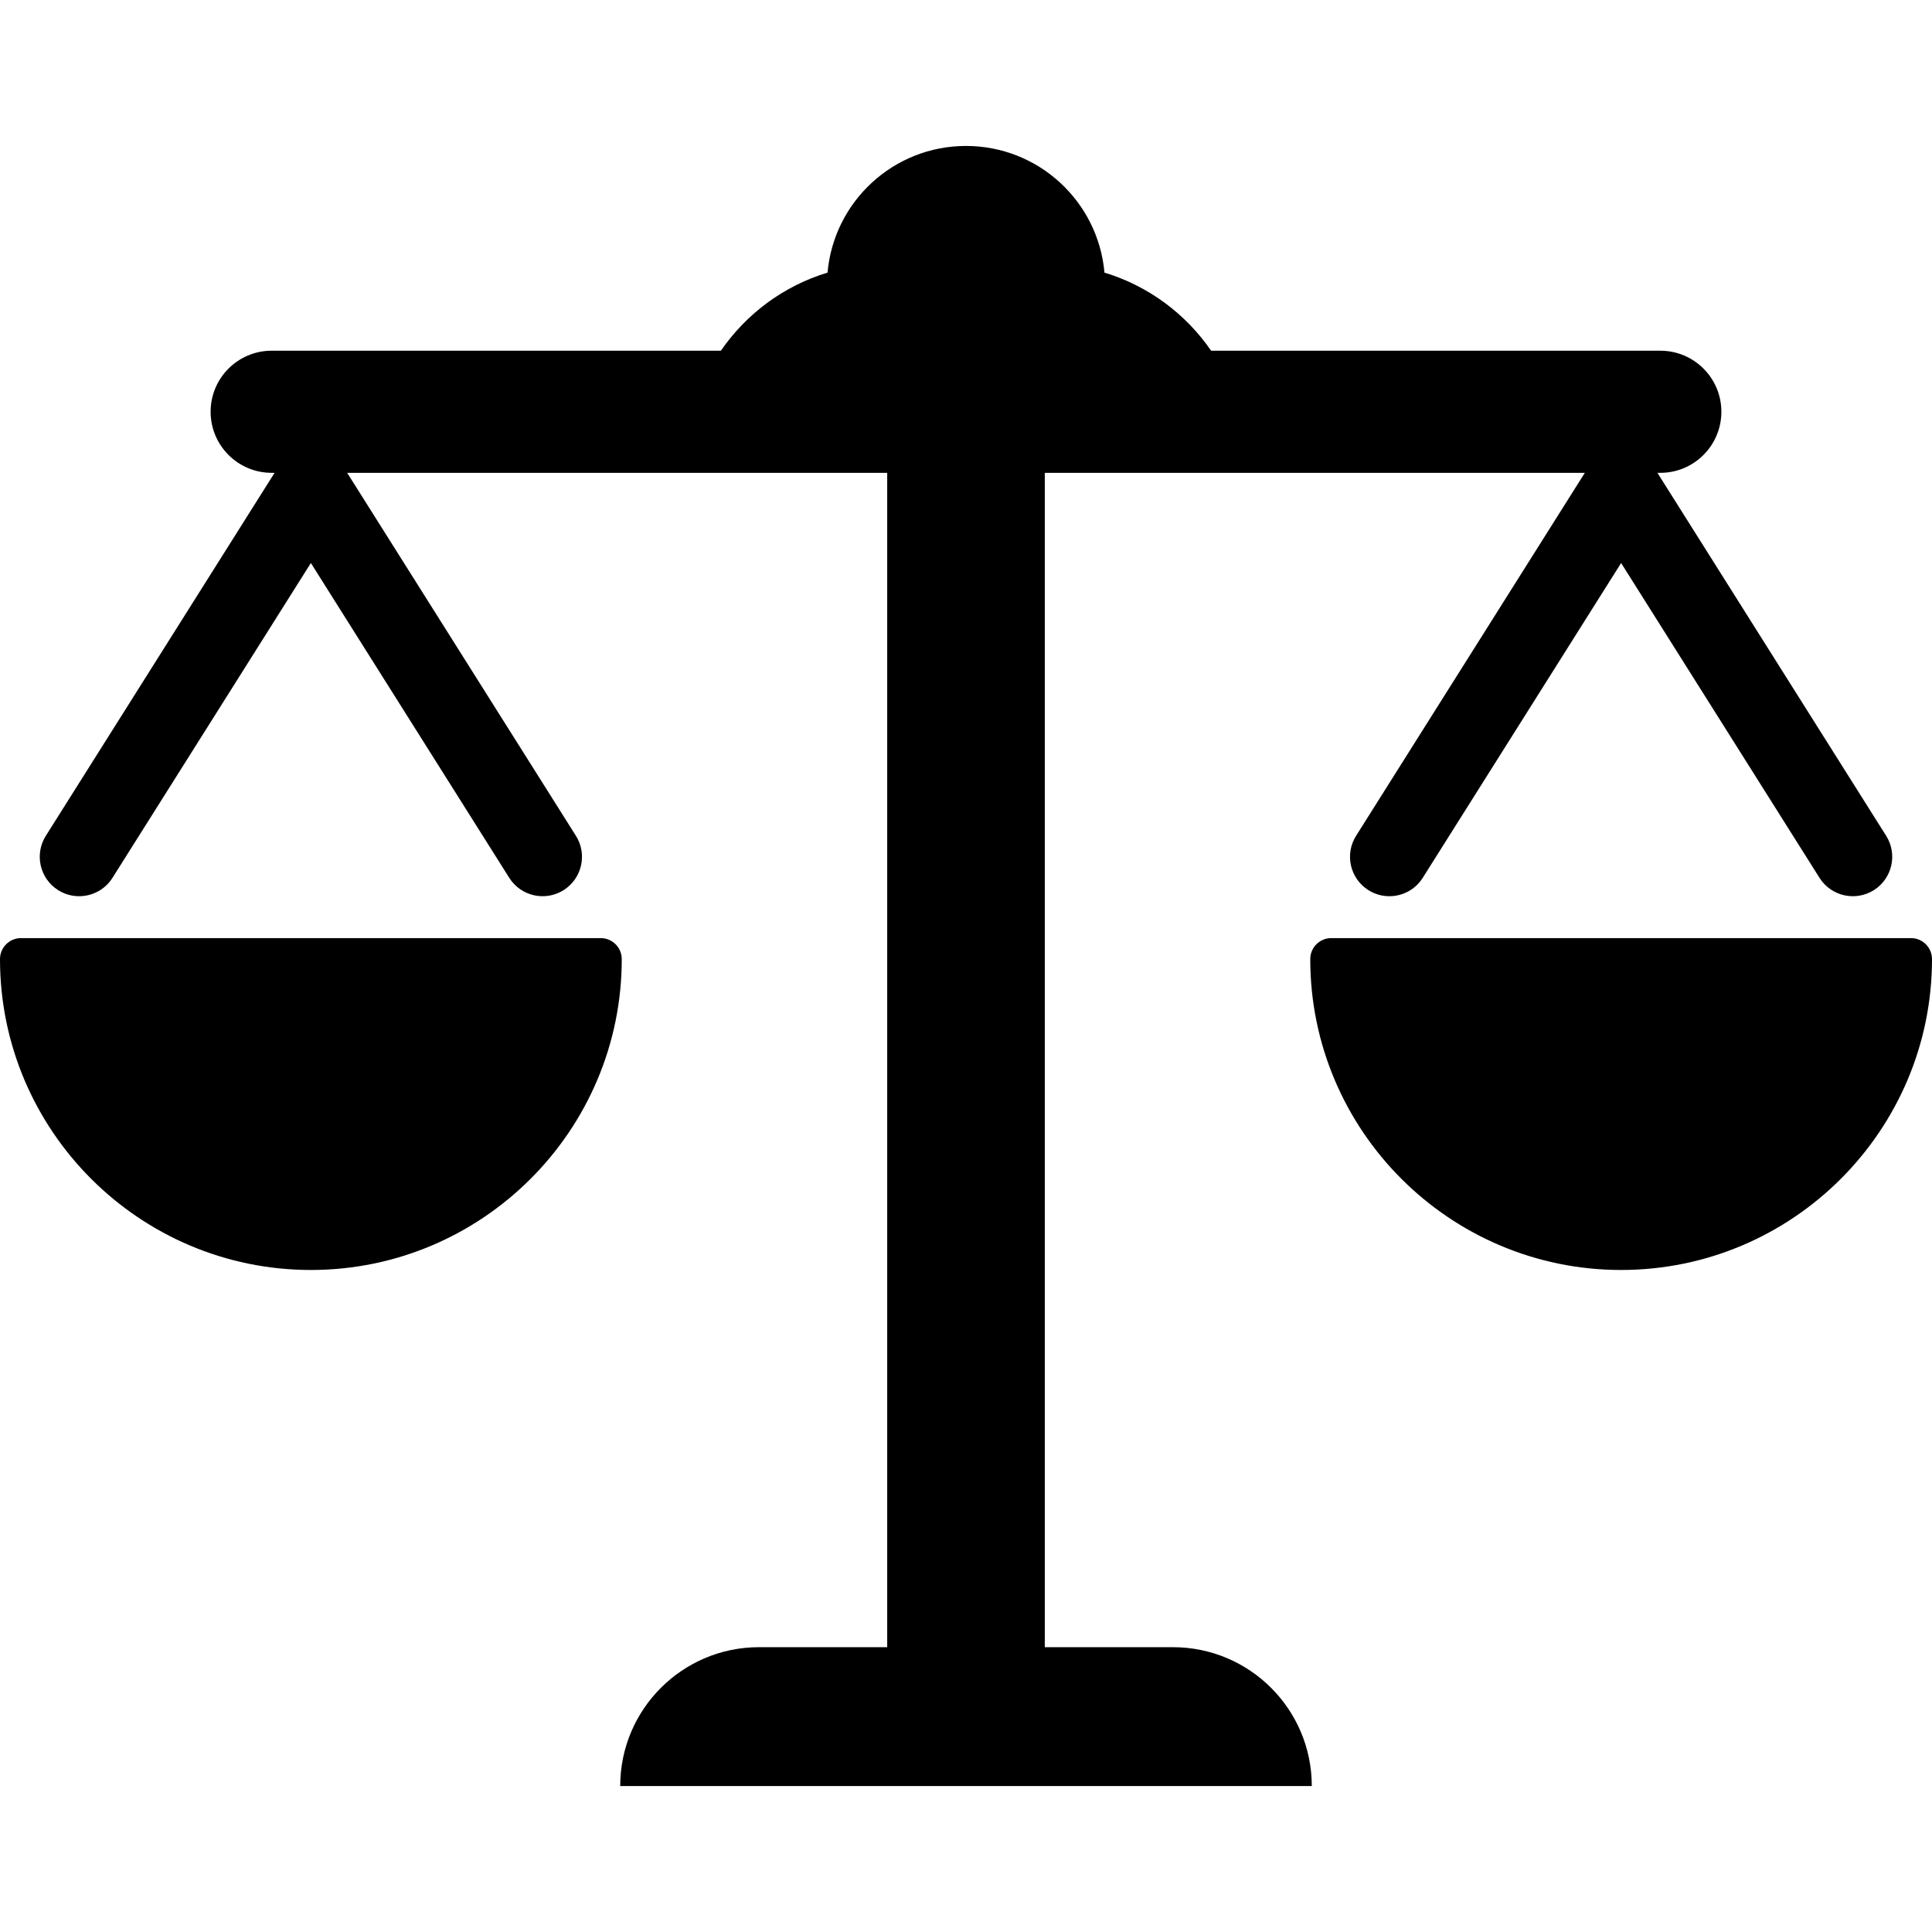
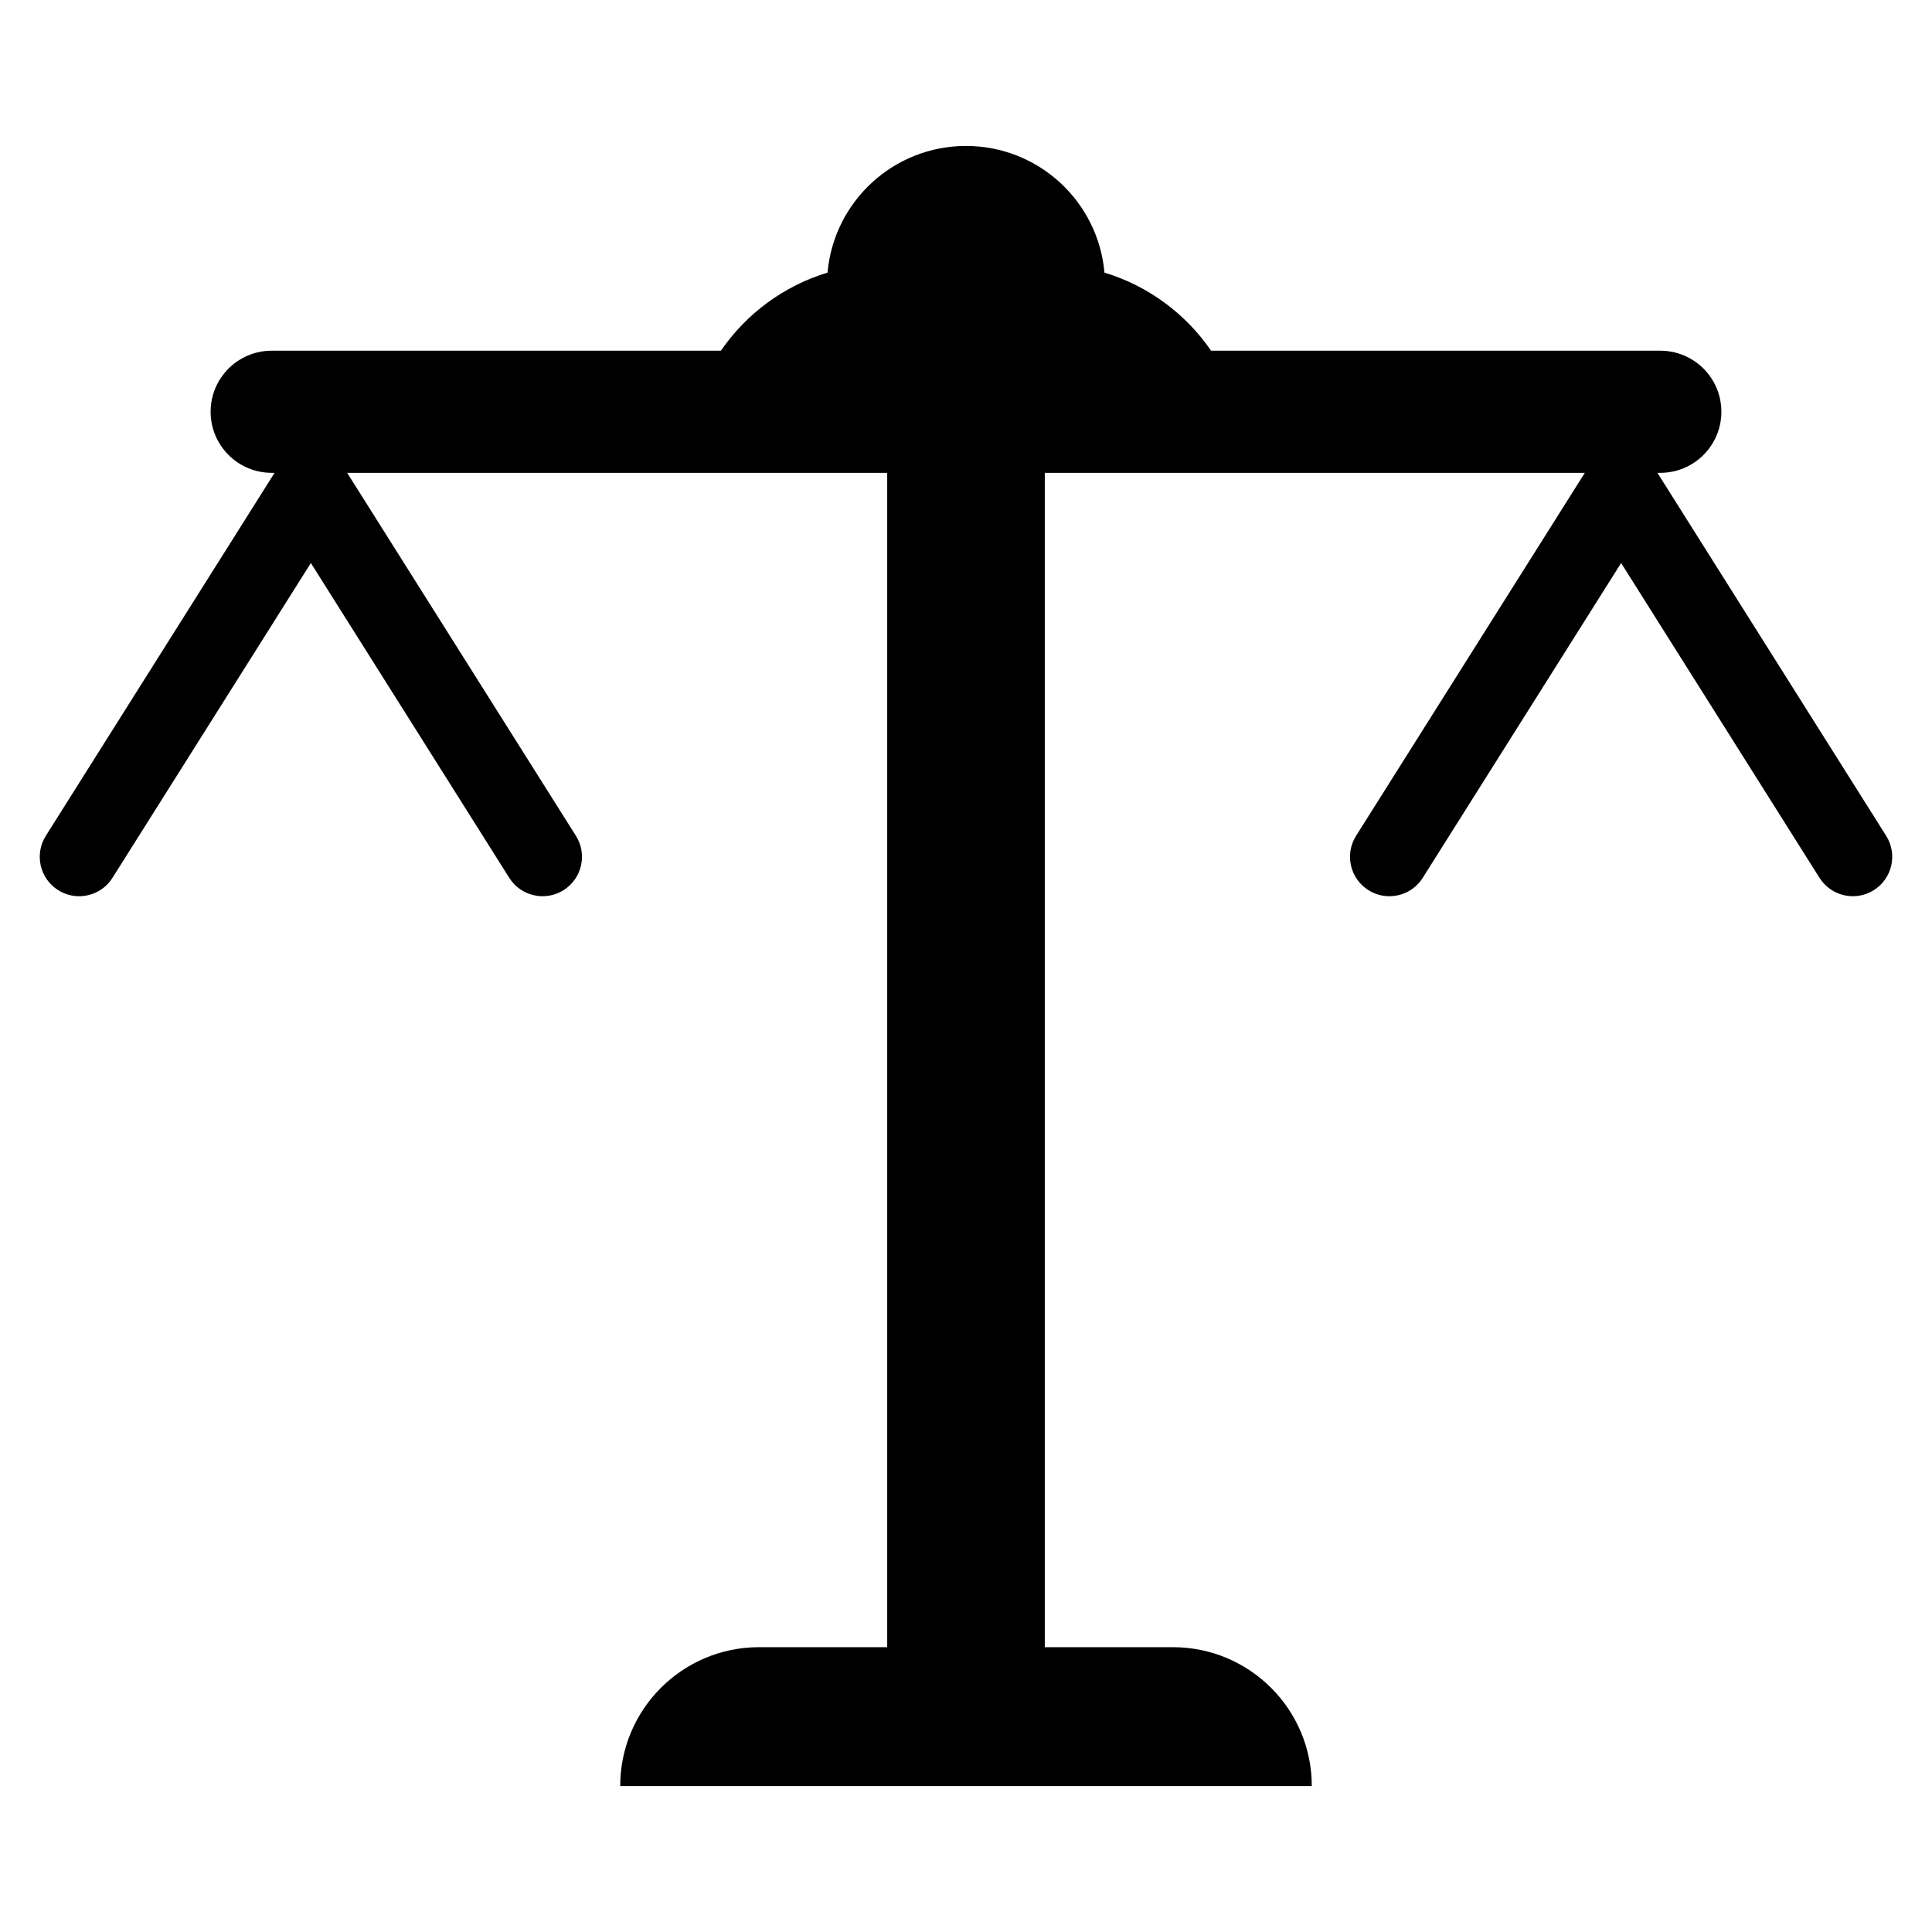
<svg xmlns="http://www.w3.org/2000/svg" version="1.1" id="Capa_1" x="0px" y="0px" width="460px" height="460px" viewBox="0 0 460 460" style="enable-background:new 0 0 460 460;" xml:space="preserve">
  <g>
    <g>
      <path d="M279.27,392.188h-30.51V112.579h128.58l-54.464,86.423c-2.762,4.382-1.448,10.176,2.935,12.937    c1.554,0.98,3.282,1.445,4.992,1.445c3.115,0,6.161-1.551,7.944-4.378l47.235-74.954l47.233,74.954    c2.763,4.382,8.557,5.696,12.938,2.933c4.382-2.761,5.694-8.555,2.933-12.937l-54.462-86.423h0.688    c8.029,0,14.539-6.51,14.539-14.539c0-8.028-6.509-14.538-14.539-14.538H288.356c-6.04-8.786-14.954-15.438-25.39-18.596    C261.475,48.005,247.289,34.75,230,34.75c-17.29,0-31.475,13.255-32.967,30.156c-10.436,3.158-19.35,9.81-25.389,18.596H64.688    c-8.03,0-14.54,6.51-14.54,14.538c0,8.029,6.509,14.539,14.54,14.539h0.688l-54.464,86.423    c-2.762,4.382-1.448,10.176,2.934,12.937c1.554,0.98,3.283,1.445,4.992,1.445c3.114,0,6.162-1.551,7.945-4.378l47.235-74.954    l47.234,74.954c2.762,4.382,8.555,5.696,12.937,2.933c4.383-2.761,5.696-8.555,2.935-12.937l-54.463-86.423h128.58v279.607    h-30.509c-18.259,0-33.062,14.804-33.062,33.063h164.661C312.331,406.99,297.528,392.188,279.27,392.188z" />
-       <path d="M143.035,223.359H5c-2.761,0-5,2.238-5,5c0,40.813,33.204,74.017,74.018,74.017c40.813,0,74.018-33.204,74.018-74.017    C148.035,225.598,145.796,223.359,143.035,223.359z" />
-       <path d="M455,223.359H316.965c-2.761,0-5,2.238-5,5c0,40.813,33.204,74.017,74.019,74.017c40.813,0,74.017-33.204,74.017-74.017    C460,225.598,457.761,223.359,455,223.359z" />
    </g>
  </g>
  <g>
</g>
  <g>
</g>
  <g>
</g>
  <g>
</g>
  <g>
</g>
  <g>
</g>
  <g>
</g>
  <g>
</g>
  <g>
</g>
  <g>
</g>
  <g>
</g>
  <g>
</g>
  <g>
</g>
  <g>
</g>
  <g>
</g>
</svg>